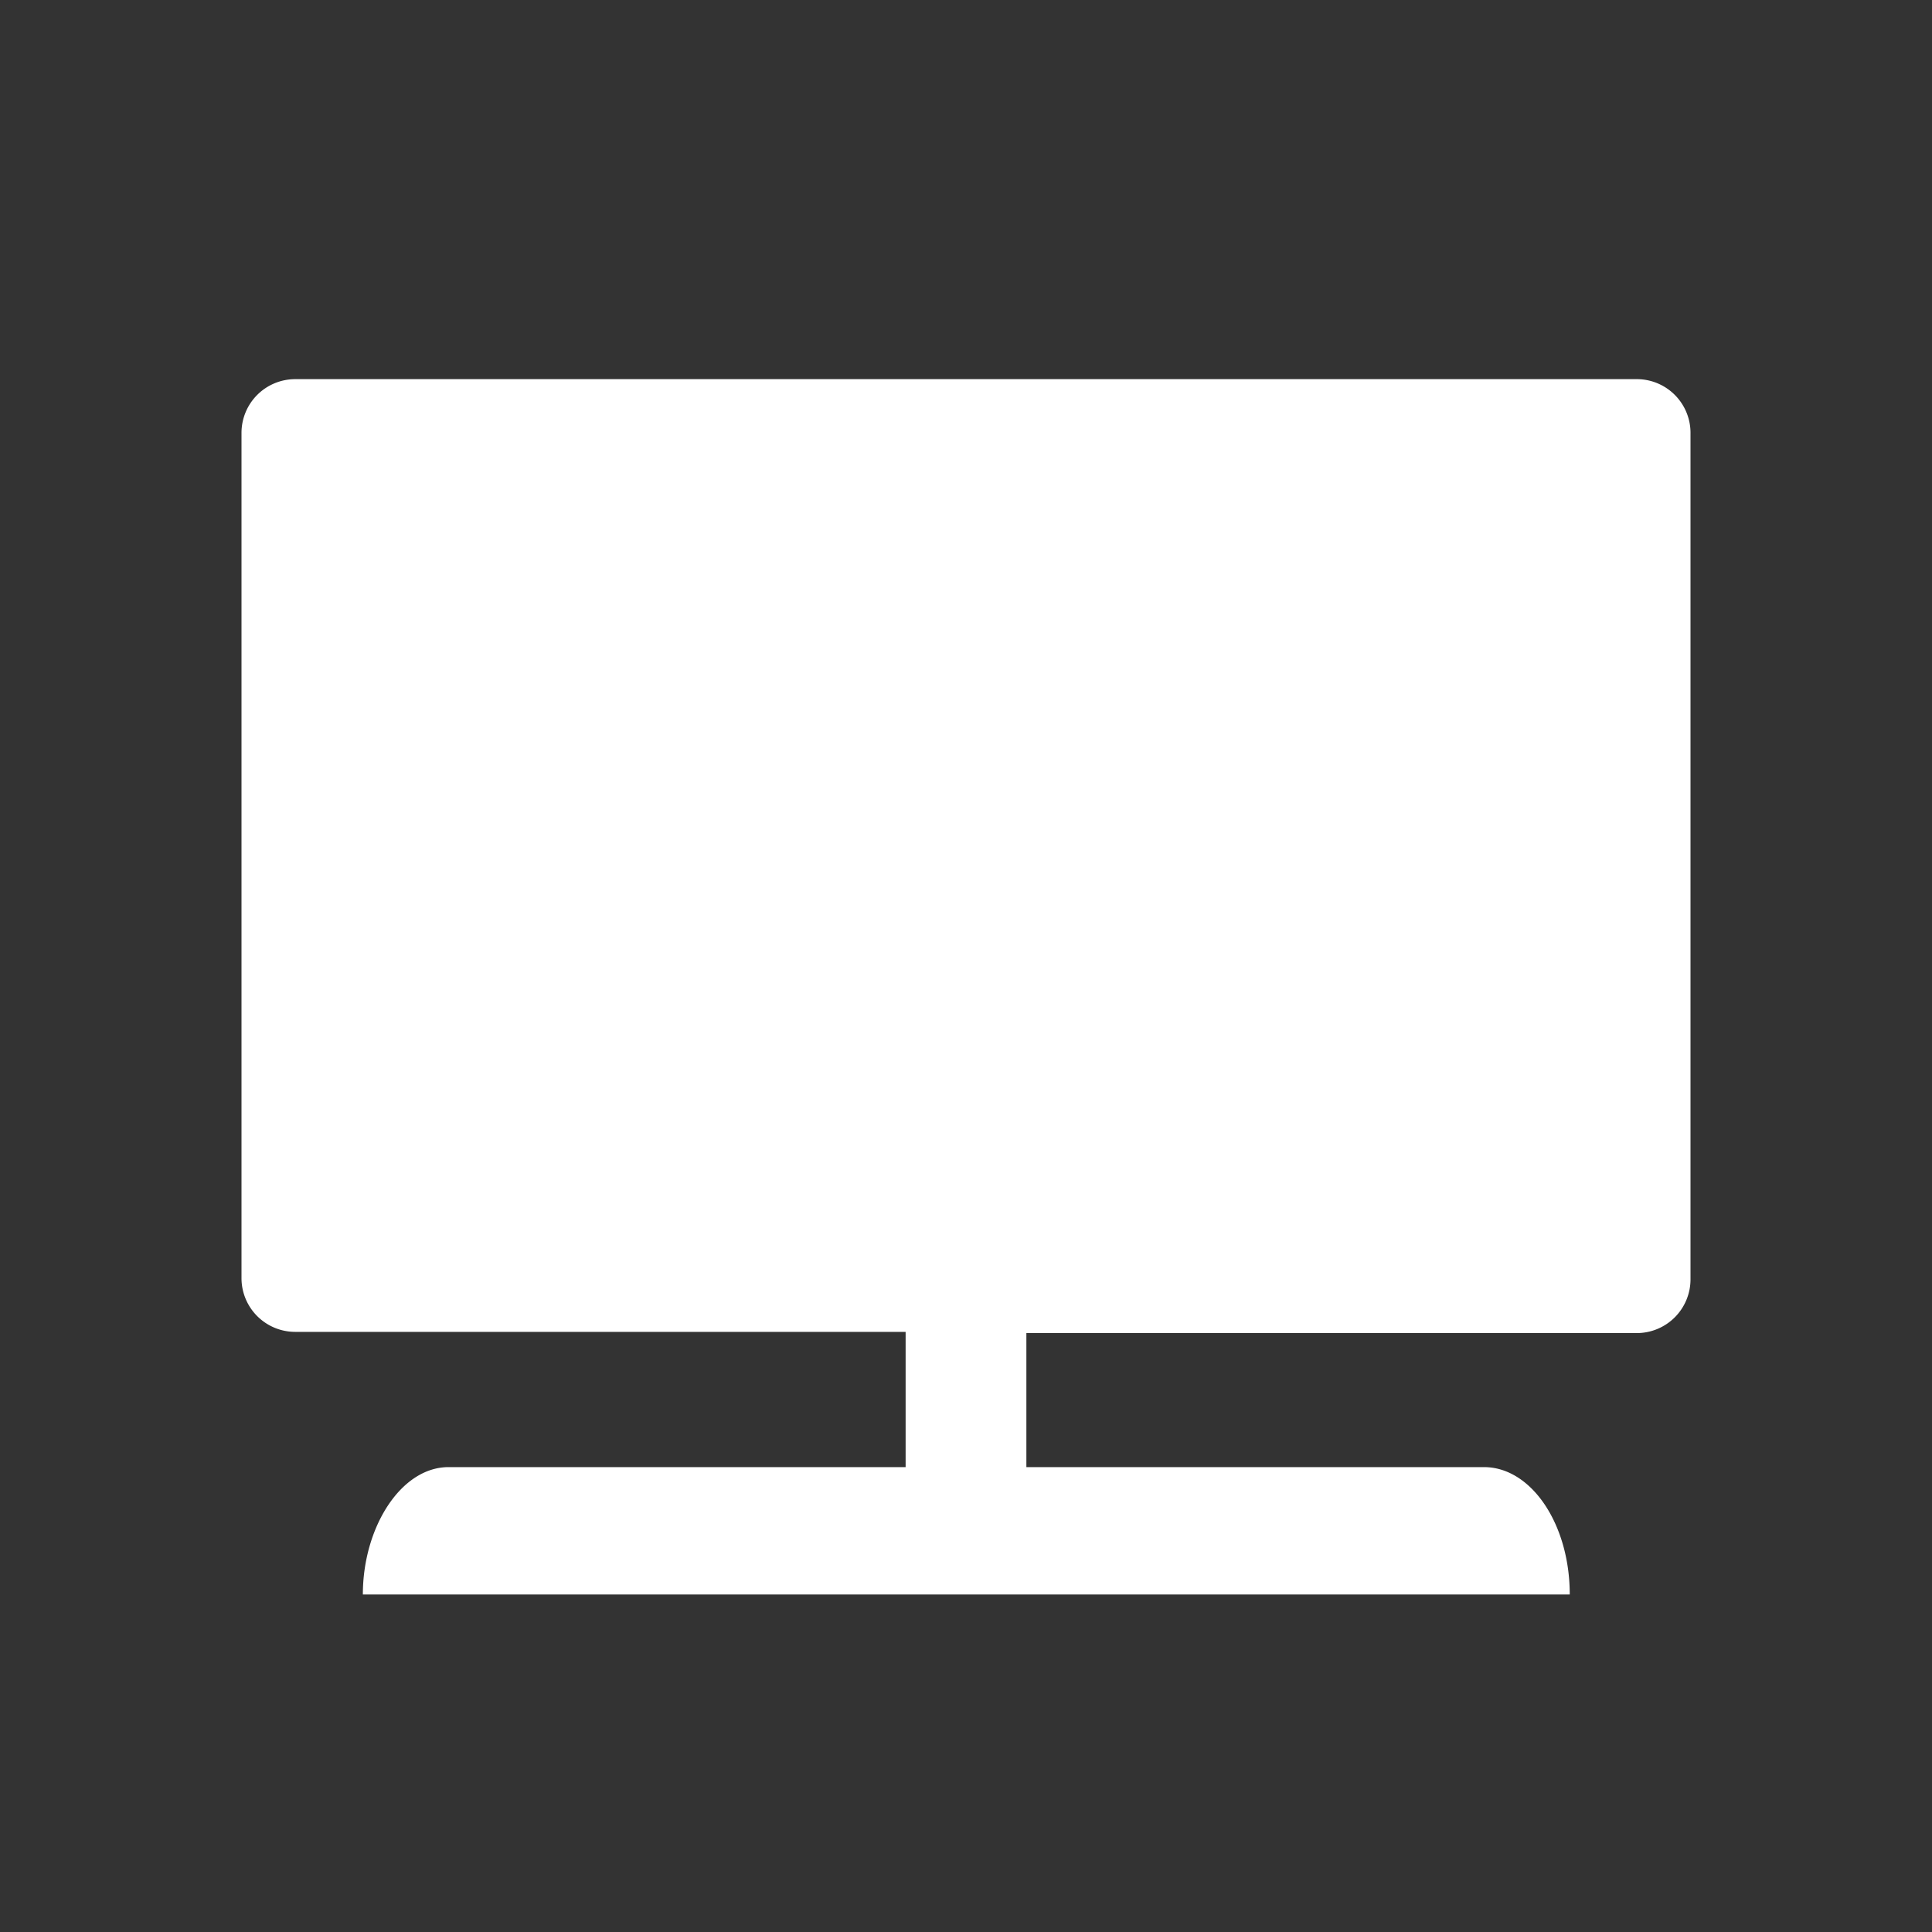
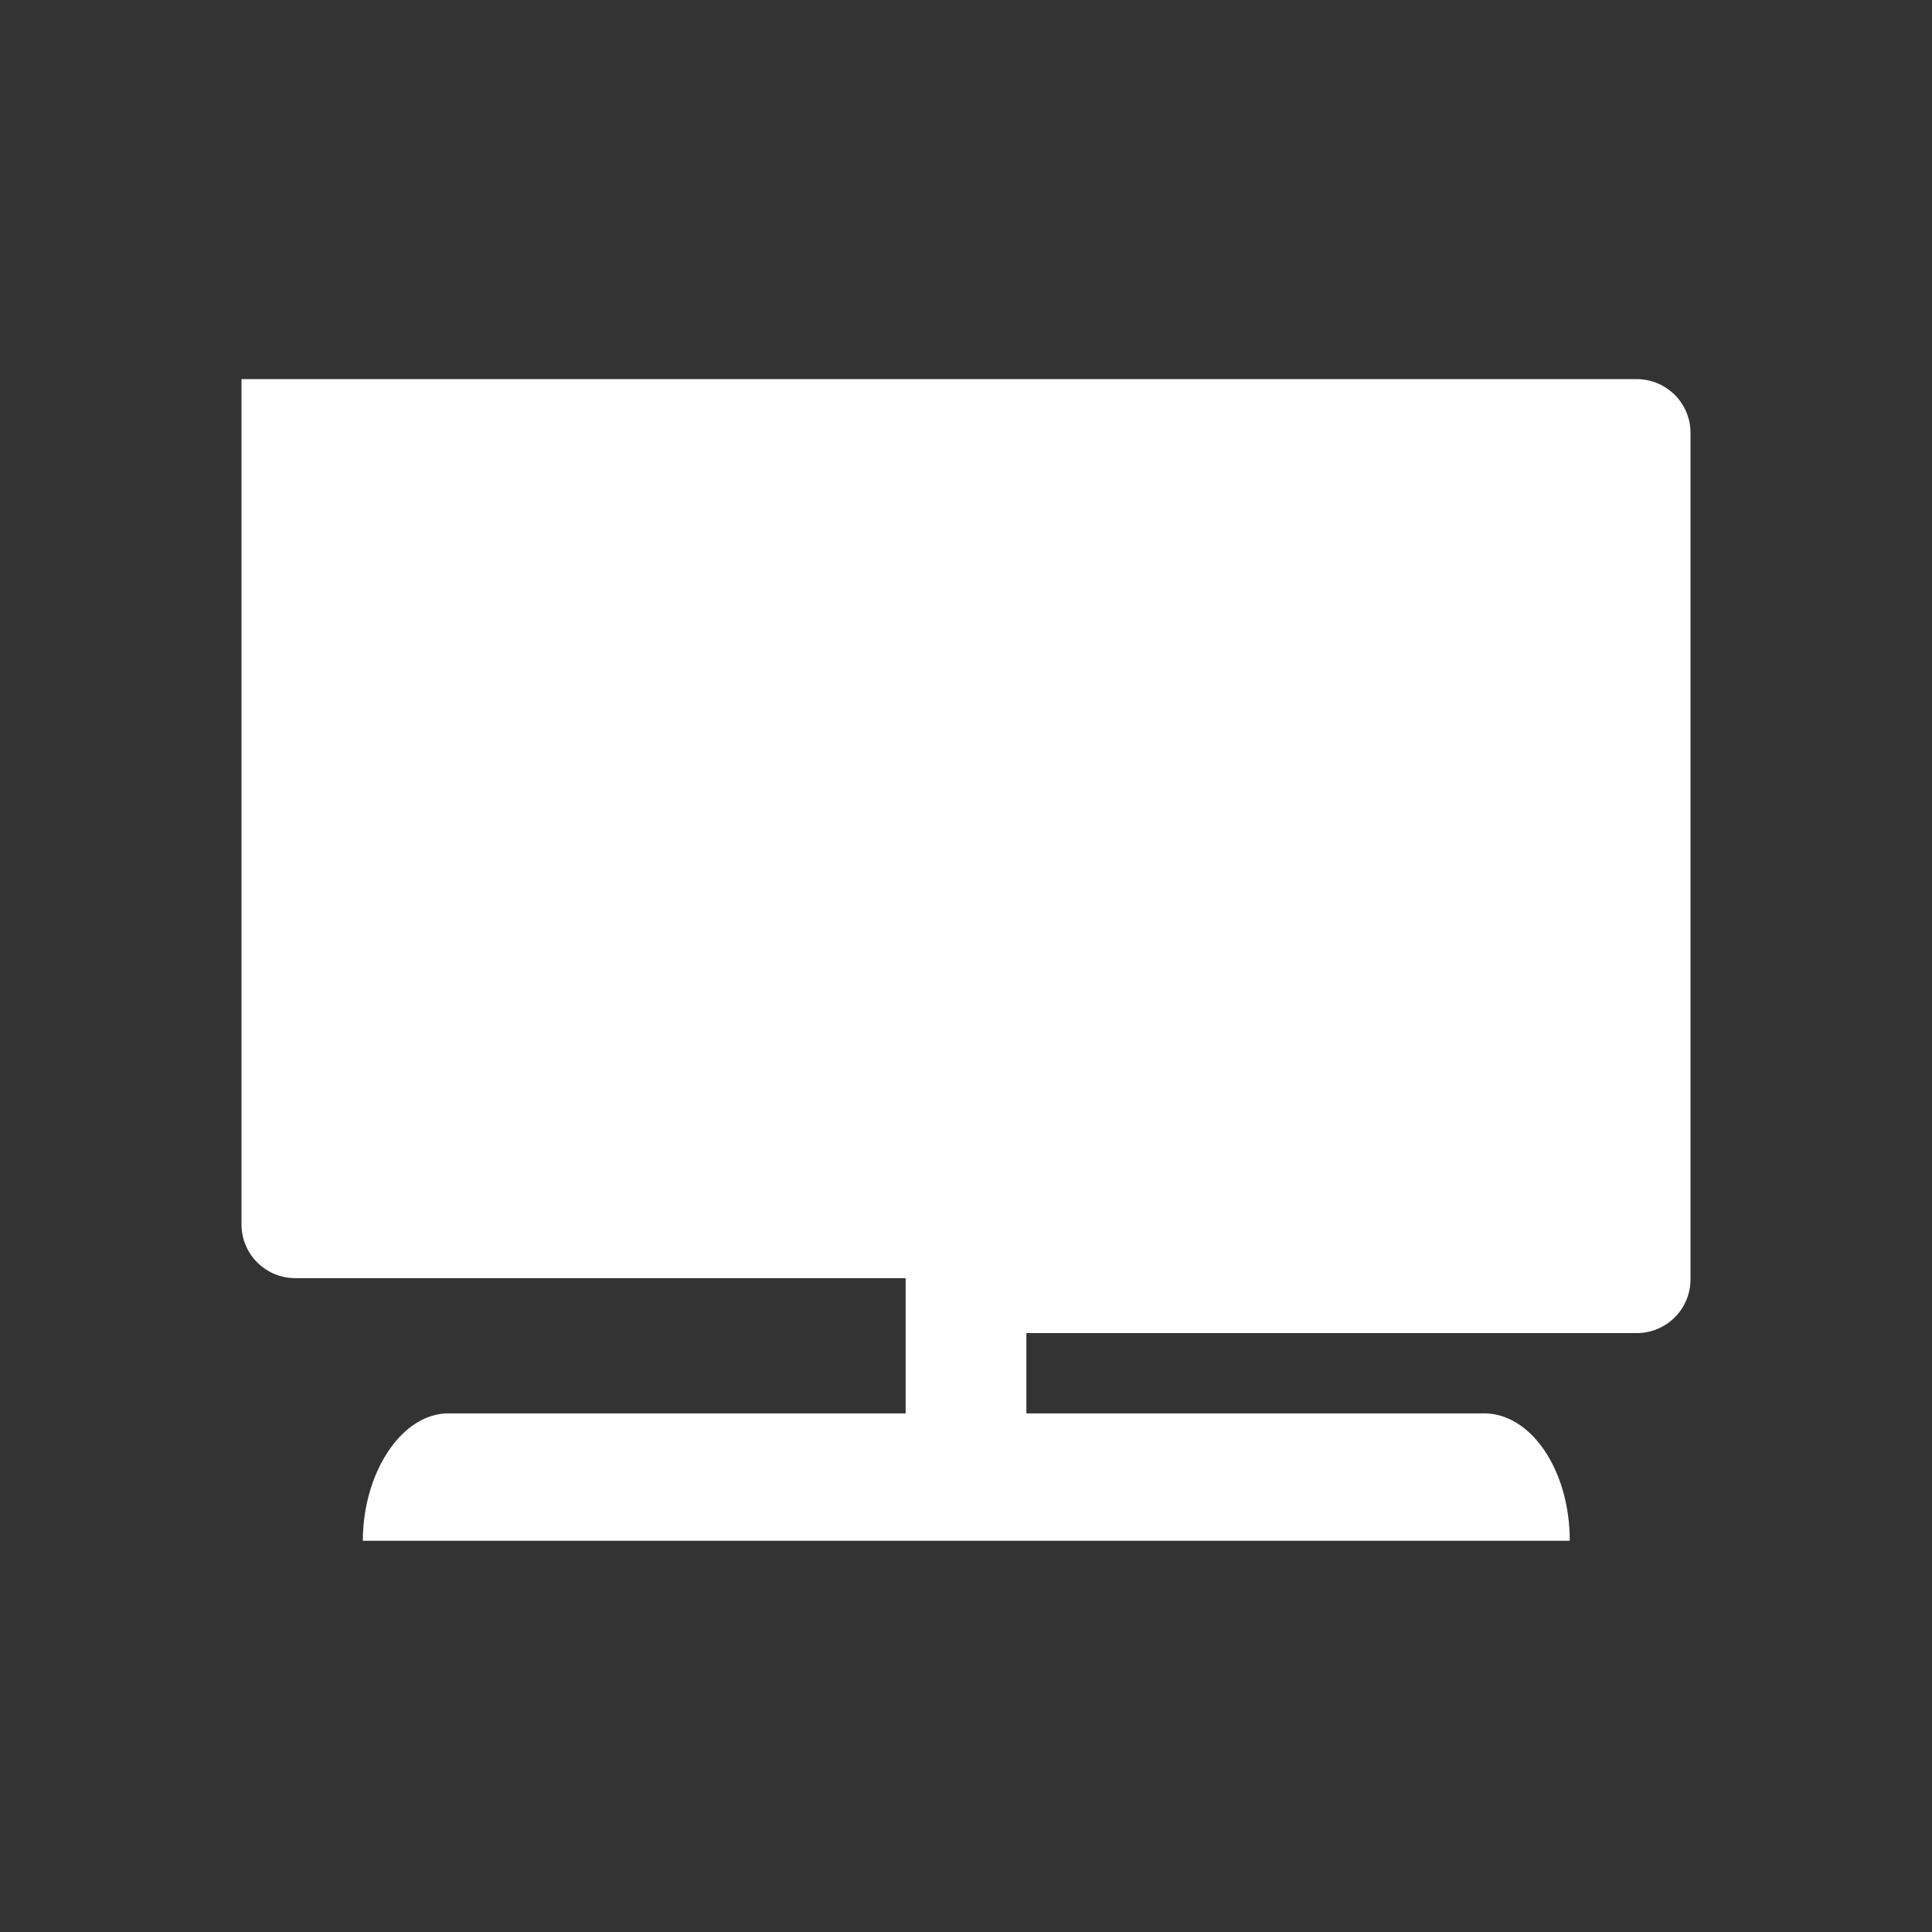
<svg xmlns="http://www.w3.org/2000/svg" id="e5395c04-5098-4050-b3fd-08c4fe9a74ac" data-name="Layer 1" viewBox="0 0 32 32">
  <rect x="0" y="0" width="32" height="32" fill="#333333" stroke="none" />
  <title>televisio</title>
-   <circle cx="16" cy="16" r="16" fill="none" />
-   <path d="M27.11,6.28H4.89A.89.89,0,0,0,4,7.17H4v14a.89.89,0,0,0,.89.89H15v2.24H7.43c-.79,0-1.42,1-1.42,2.11H26c0-1.17-.64-2.11-1.42-2.11H17V22.08H27.11a.89.89,0,0,0,.89-.89v-14a.89.89,0,0,0-.87-.91Z" fill="#fff" />
+   <path d="M27.11,6.28H4.89H4v14a.89.89,0,0,0,.89.89H15v2.24H7.43c-.79,0-1.42,1-1.42,2.11H26c0-1.17-.64-2.11-1.42-2.11H17V22.08H27.11a.89.89,0,0,0,.89-.89v-14a.89.89,0,0,0-.87-.91Z" fill="#fff" />
</svg>